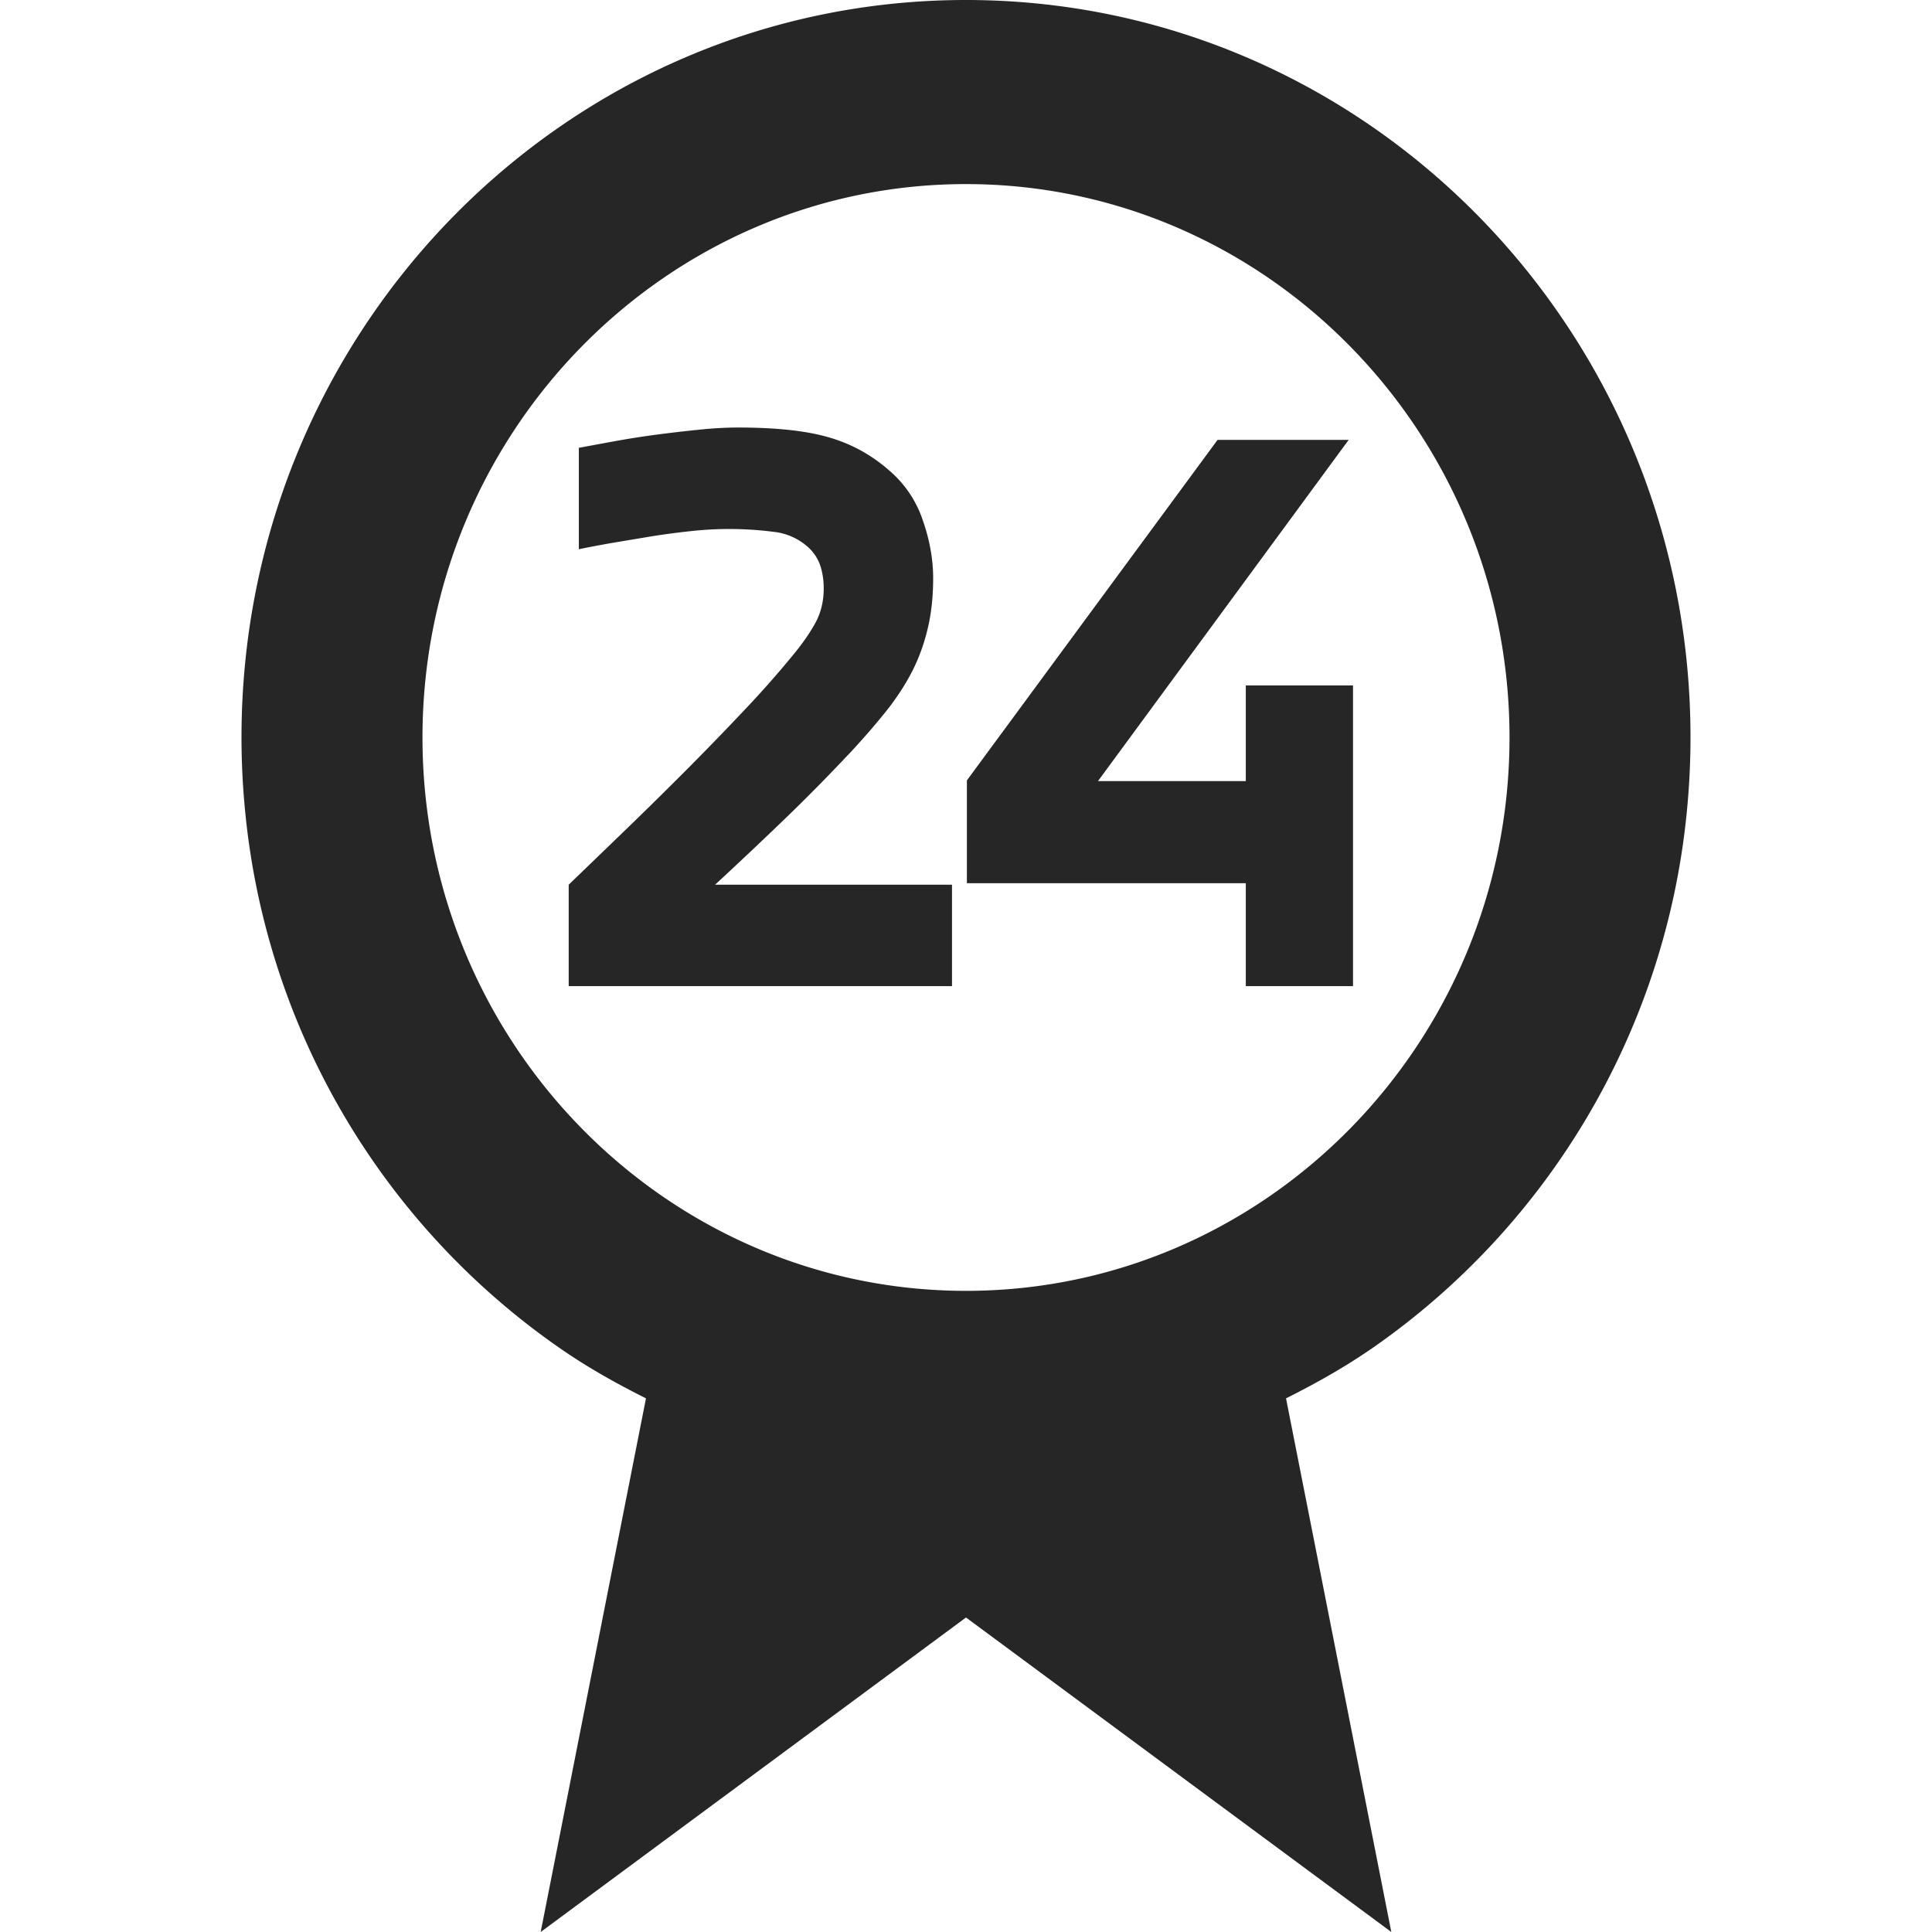
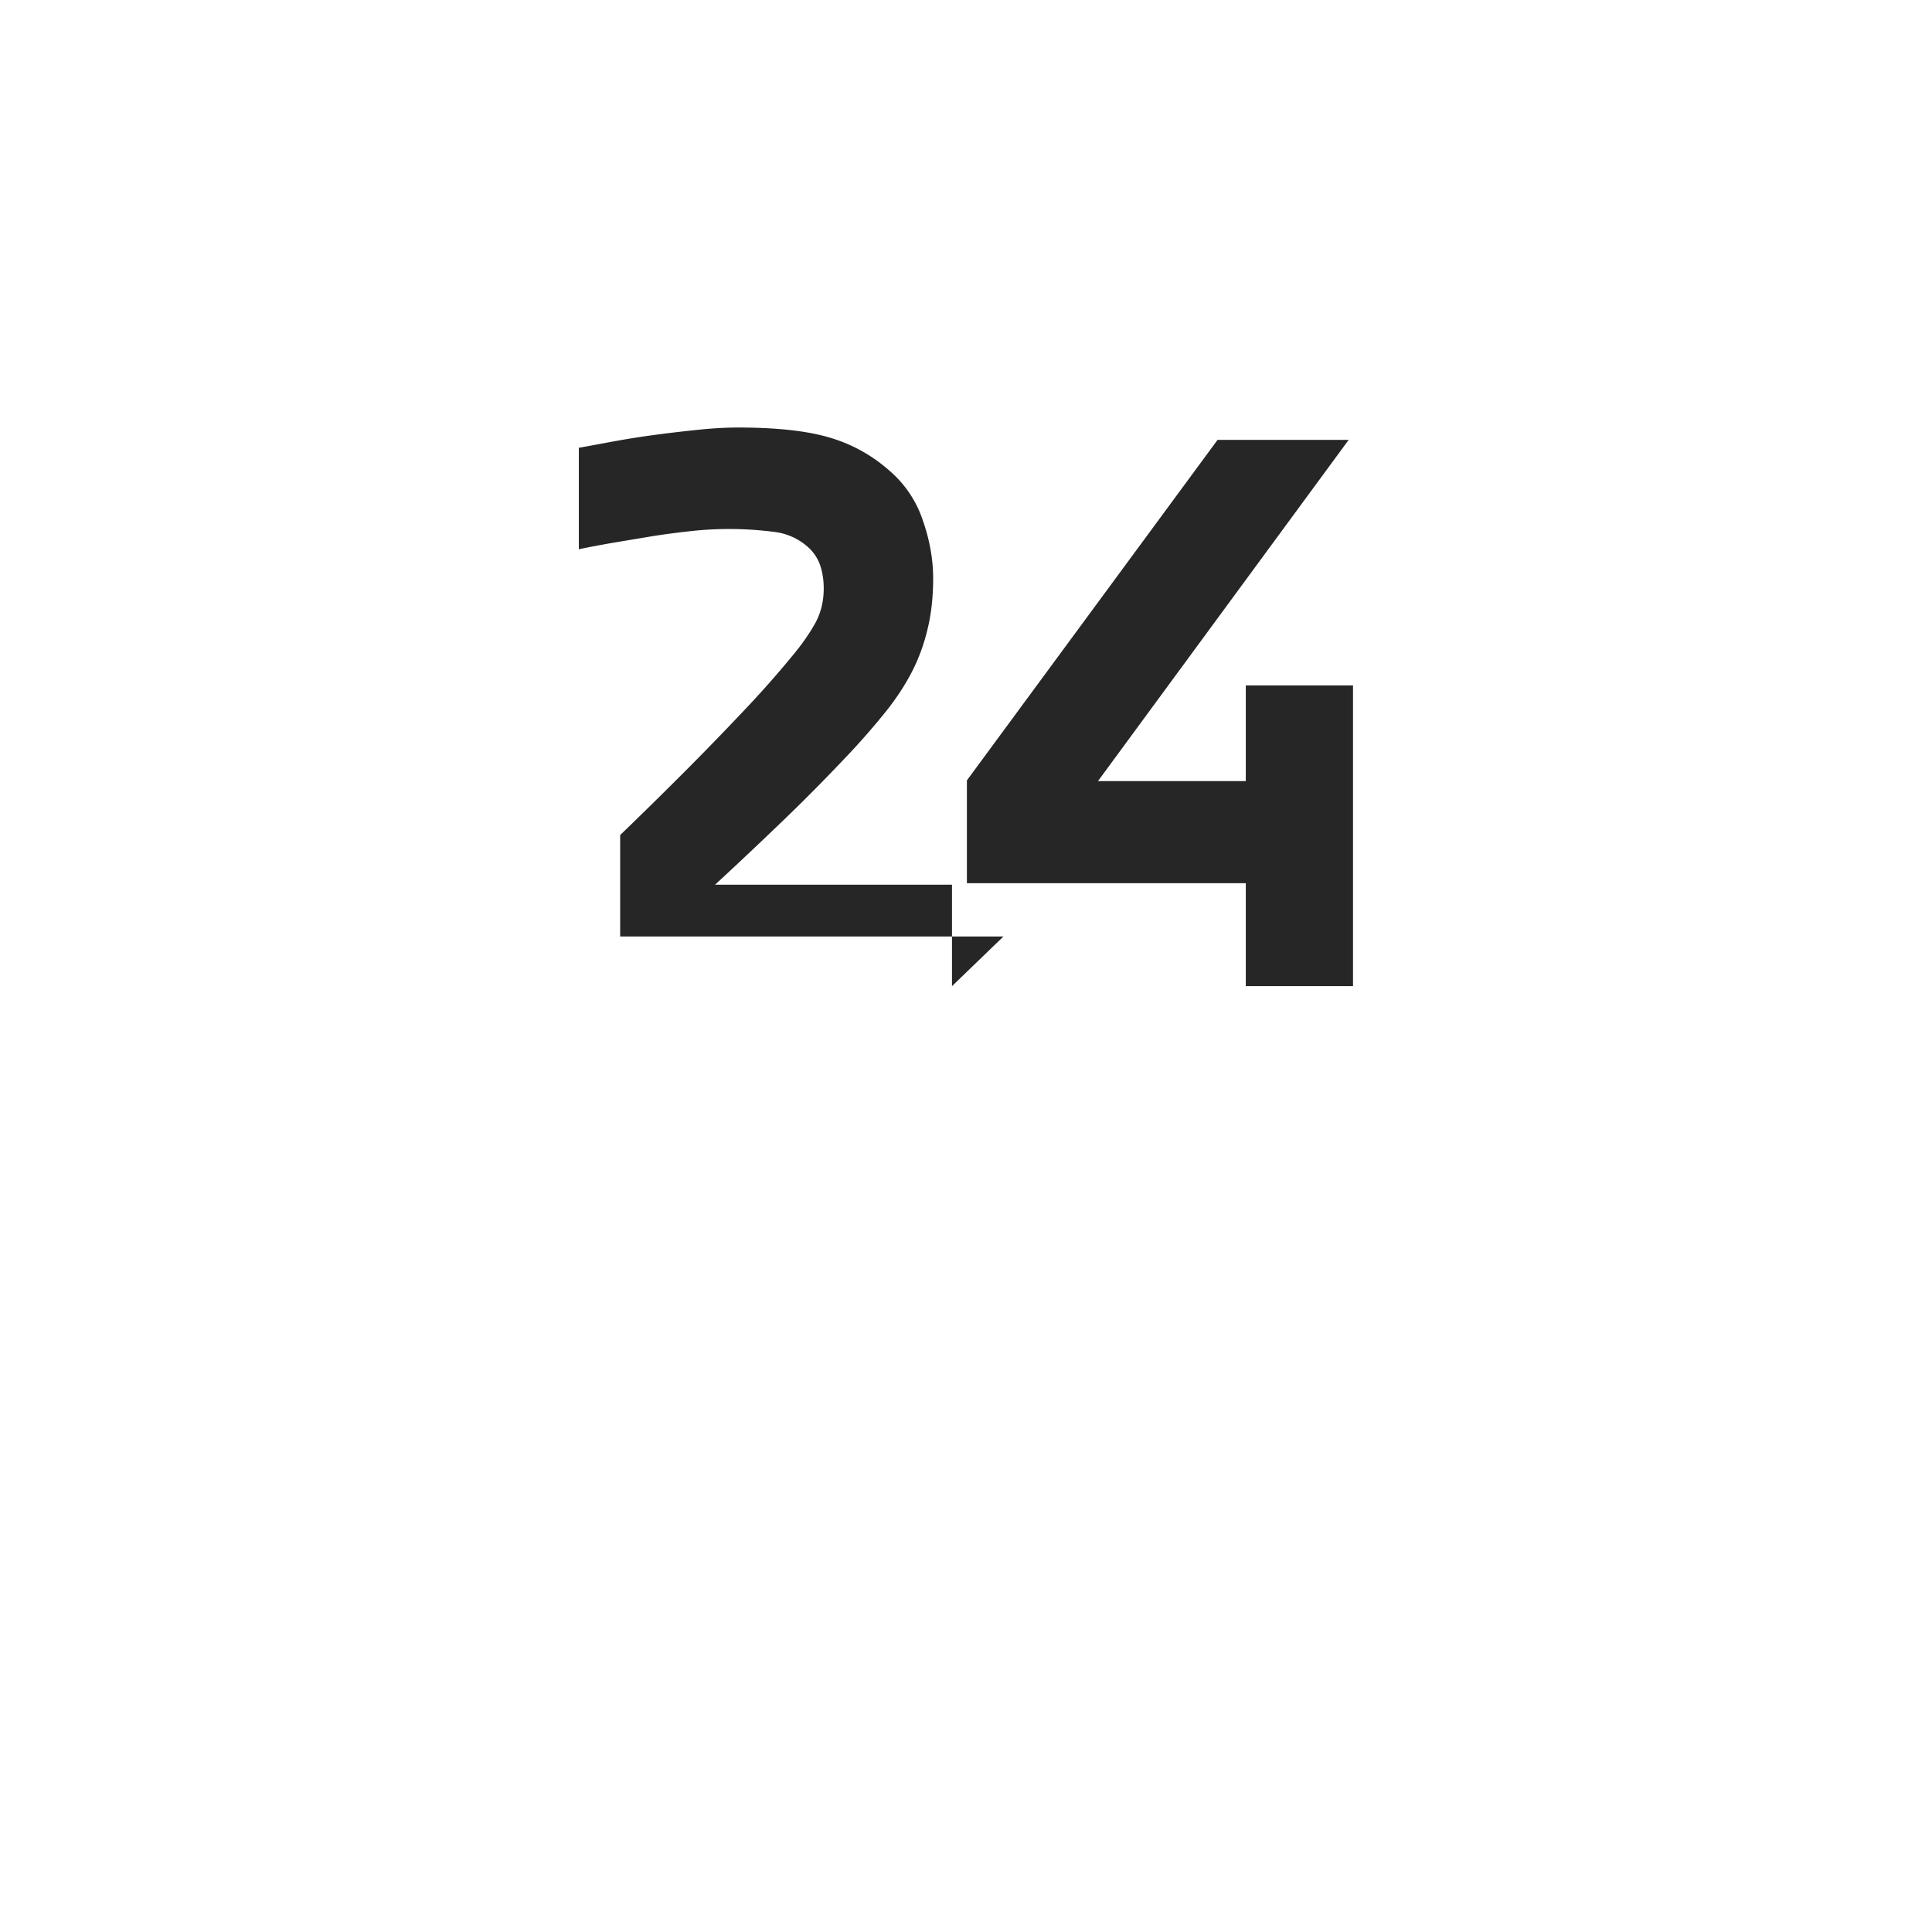
<svg xmlns="http://www.w3.org/2000/svg" width="28" height="28" viewBox="0 0 28 28">
  <g fill="#262626">
-     <path d="M14 0C8.201 0 3.5 4.786 3.5 10.688c0 .37.019.734.055 1.092a10.726 10.726 0 004.575 7.77c.39.27.805.502 1.232.716L7.836 28 14 23.442 20.164 28l-1.526-7.734c.427-.214.841-.446 1.232-.715a10.726 10.726 0 004.575-7.77c.036-.359.055-.723.055-1.093C24.5 4.786 19.799 0 14 0m0 18.708c-4.343 0-7.877-3.598-7.877-8.02S9.657 2.668 14 2.668s7.877 3.598 7.877 8.02-3.534 8.02-7.877 8.02" />
-     <path d="M13.797 14.292v-1.47h-3.434c.379-.35.723-.676 1.035-.977.311-.3.625-.62.94-.955.189-.203.358-.4.509-.588.15-.19.274-.38.373-.573.098-.192.173-.399.225-.62.053-.22.079-.463.079-.729 0-.273-.05-.555-.152-.845a1.62 1.62 0 00-.489-.72 2.253 2.253 0 00-.855-.472c-.326-.098-.769-.147-1.329-.147-.174 0-.365.01-.572.032a20.16 20.16 0 00-.625.073c-.21.028-.41.06-.603.095l-.51.094v1.47c.134-.028.291-.058.473-.09l.562-.094c.192-.031.387-.057.583-.078a5.063 5.063 0 011.207.01.885.885 0 01.472.2.64.64 0 01.2.283c.035.105.052.217.052.336 0 .19-.042.359-.126.51-.084.15-.196.31-.336.477a14.49 14.49 0 01-.698.788c-.283.3-.579.605-.887.913-.308.308-.609.604-.903.887l-.746.72v1.47h5.555zm5.812 0V9.934h-1.554v1.386h-2.142l3.633-4.945h-1.9l-3.633 4.935v1.49h4.042v1.492h1.554z" />
+     <path d="M13.797 14.292v-1.47h-3.434c.379-.35.723-.676 1.035-.977.311-.3.625-.62.94-.955.189-.203.358-.4.509-.588.15-.19.274-.38.373-.573.098-.192.173-.399.225-.62.053-.22.079-.463.079-.729 0-.273-.05-.555-.152-.845a1.62 1.62 0 00-.489-.72 2.253 2.253 0 00-.855-.472c-.326-.098-.769-.147-1.329-.147-.174 0-.365.01-.572.032a20.16 20.16 0 00-.625.073c-.21.028-.41.06-.603.095l-.51.094v1.47c.134-.028.291-.058.473-.09l.562-.094c.192-.031.387-.057.583-.078a5.063 5.063 0 011.207.01.885.885 0 01.472.2.64.64 0 01.2.283c.035.105.052.217.052.336 0 .19-.042.359-.126.51-.084.15-.196.31-.336.477a14.49 14.49 0 01-.698.788c-.283.3-.579.605-.887.913-.308.308-.609.604-.903.887v1.47h5.555zm5.812 0V9.934h-1.554v1.386h-2.142l3.633-4.945h-1.9l-3.633 4.935v1.49h4.042v1.492h1.554z" />
  </g>
</svg>